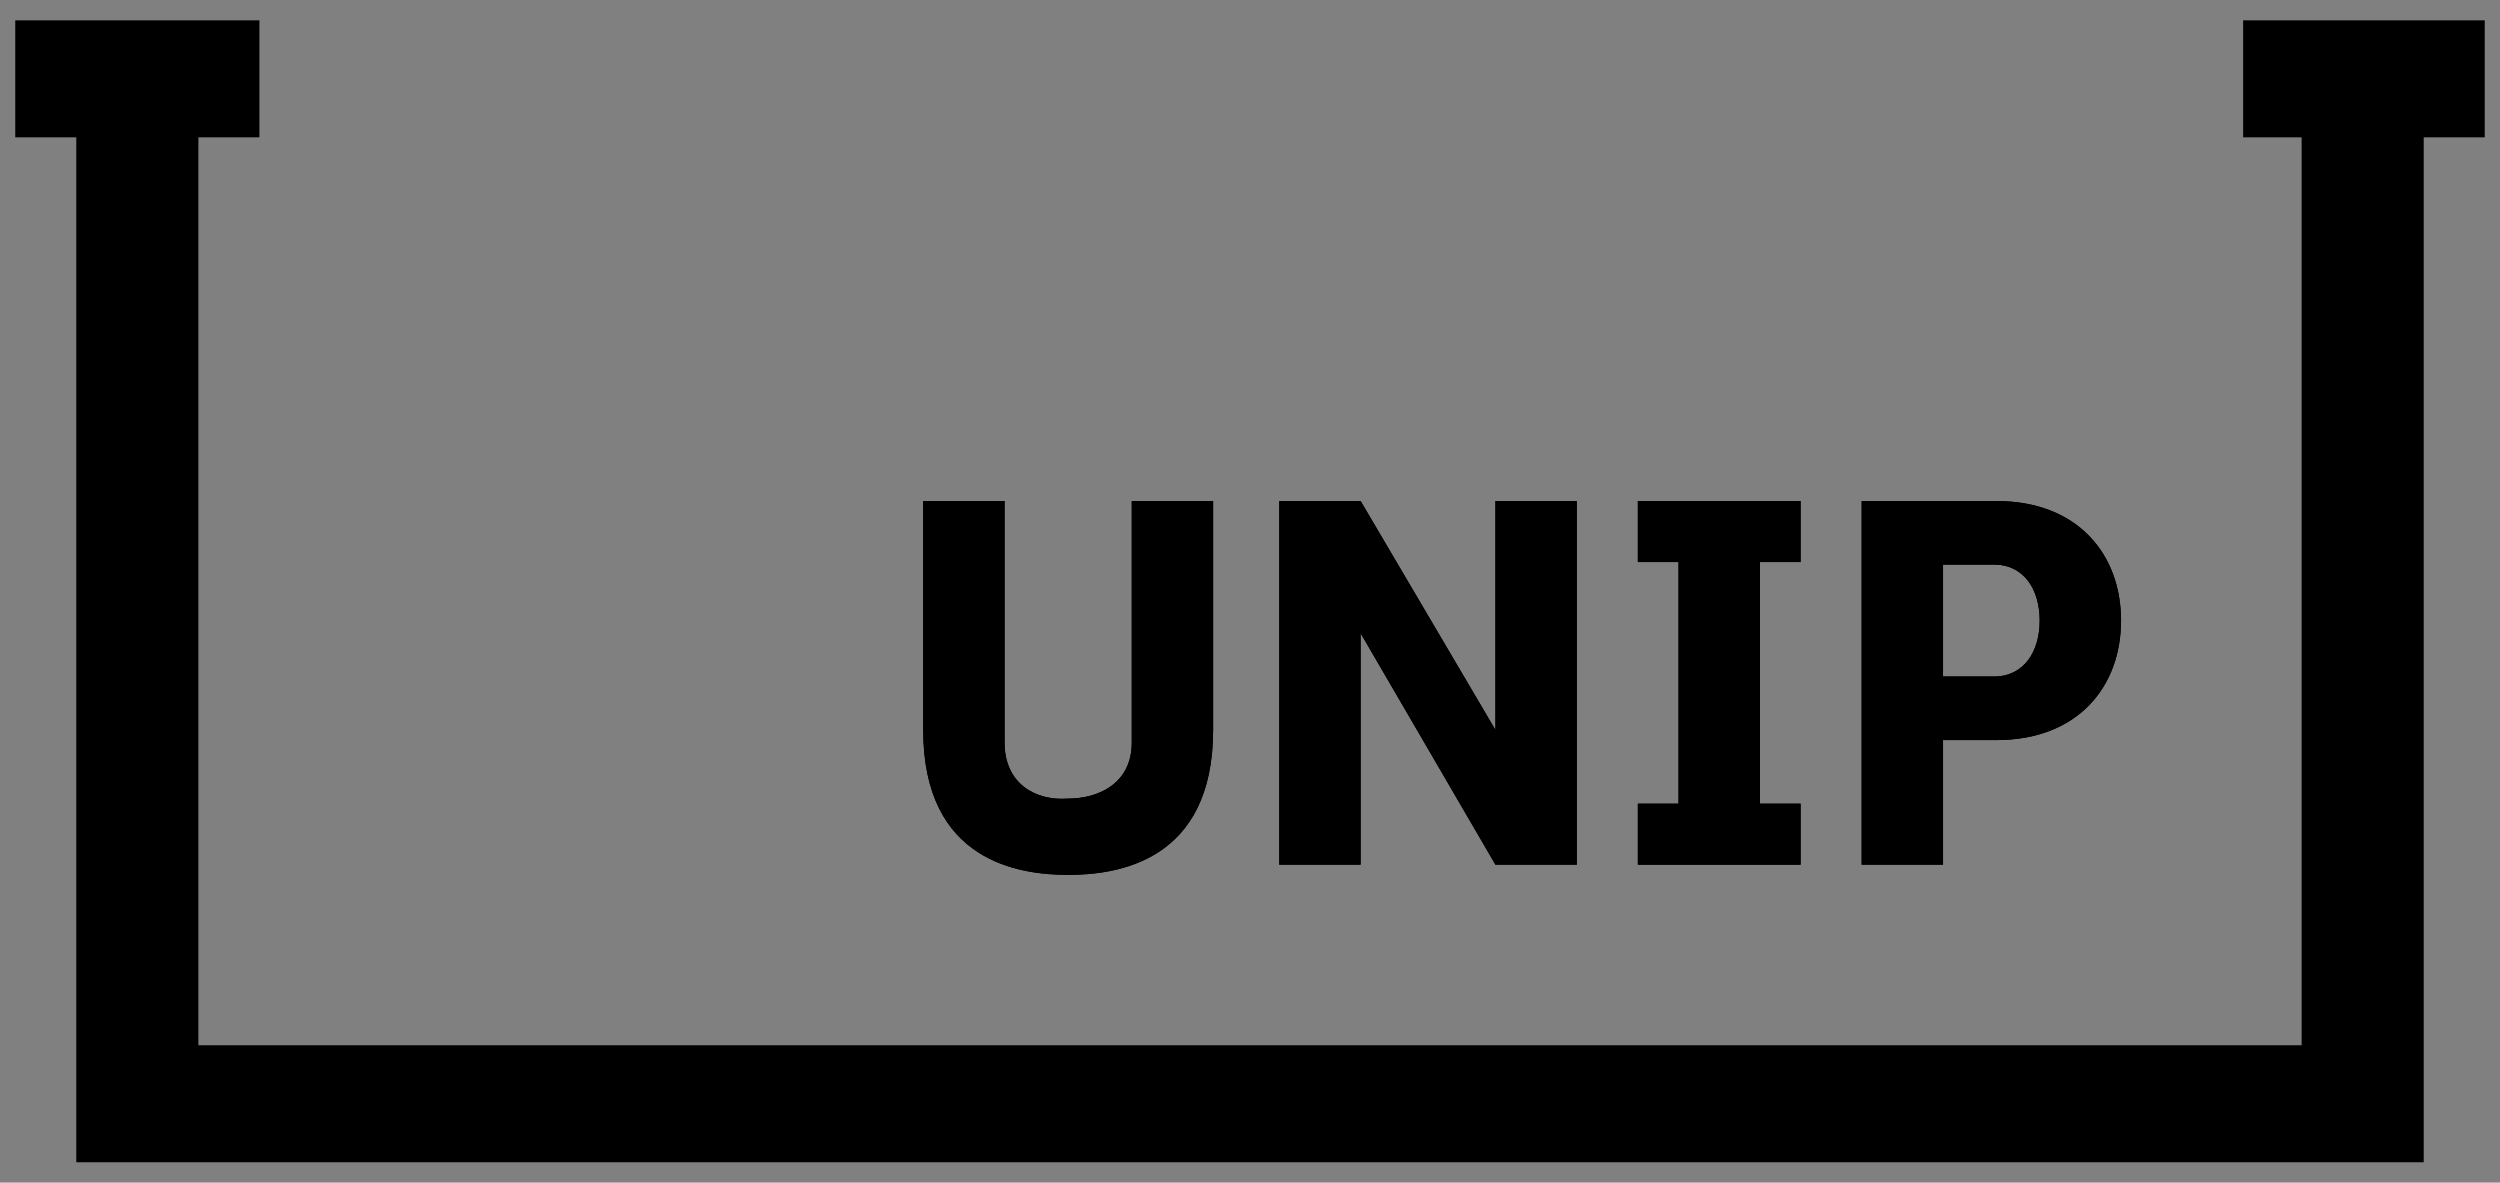
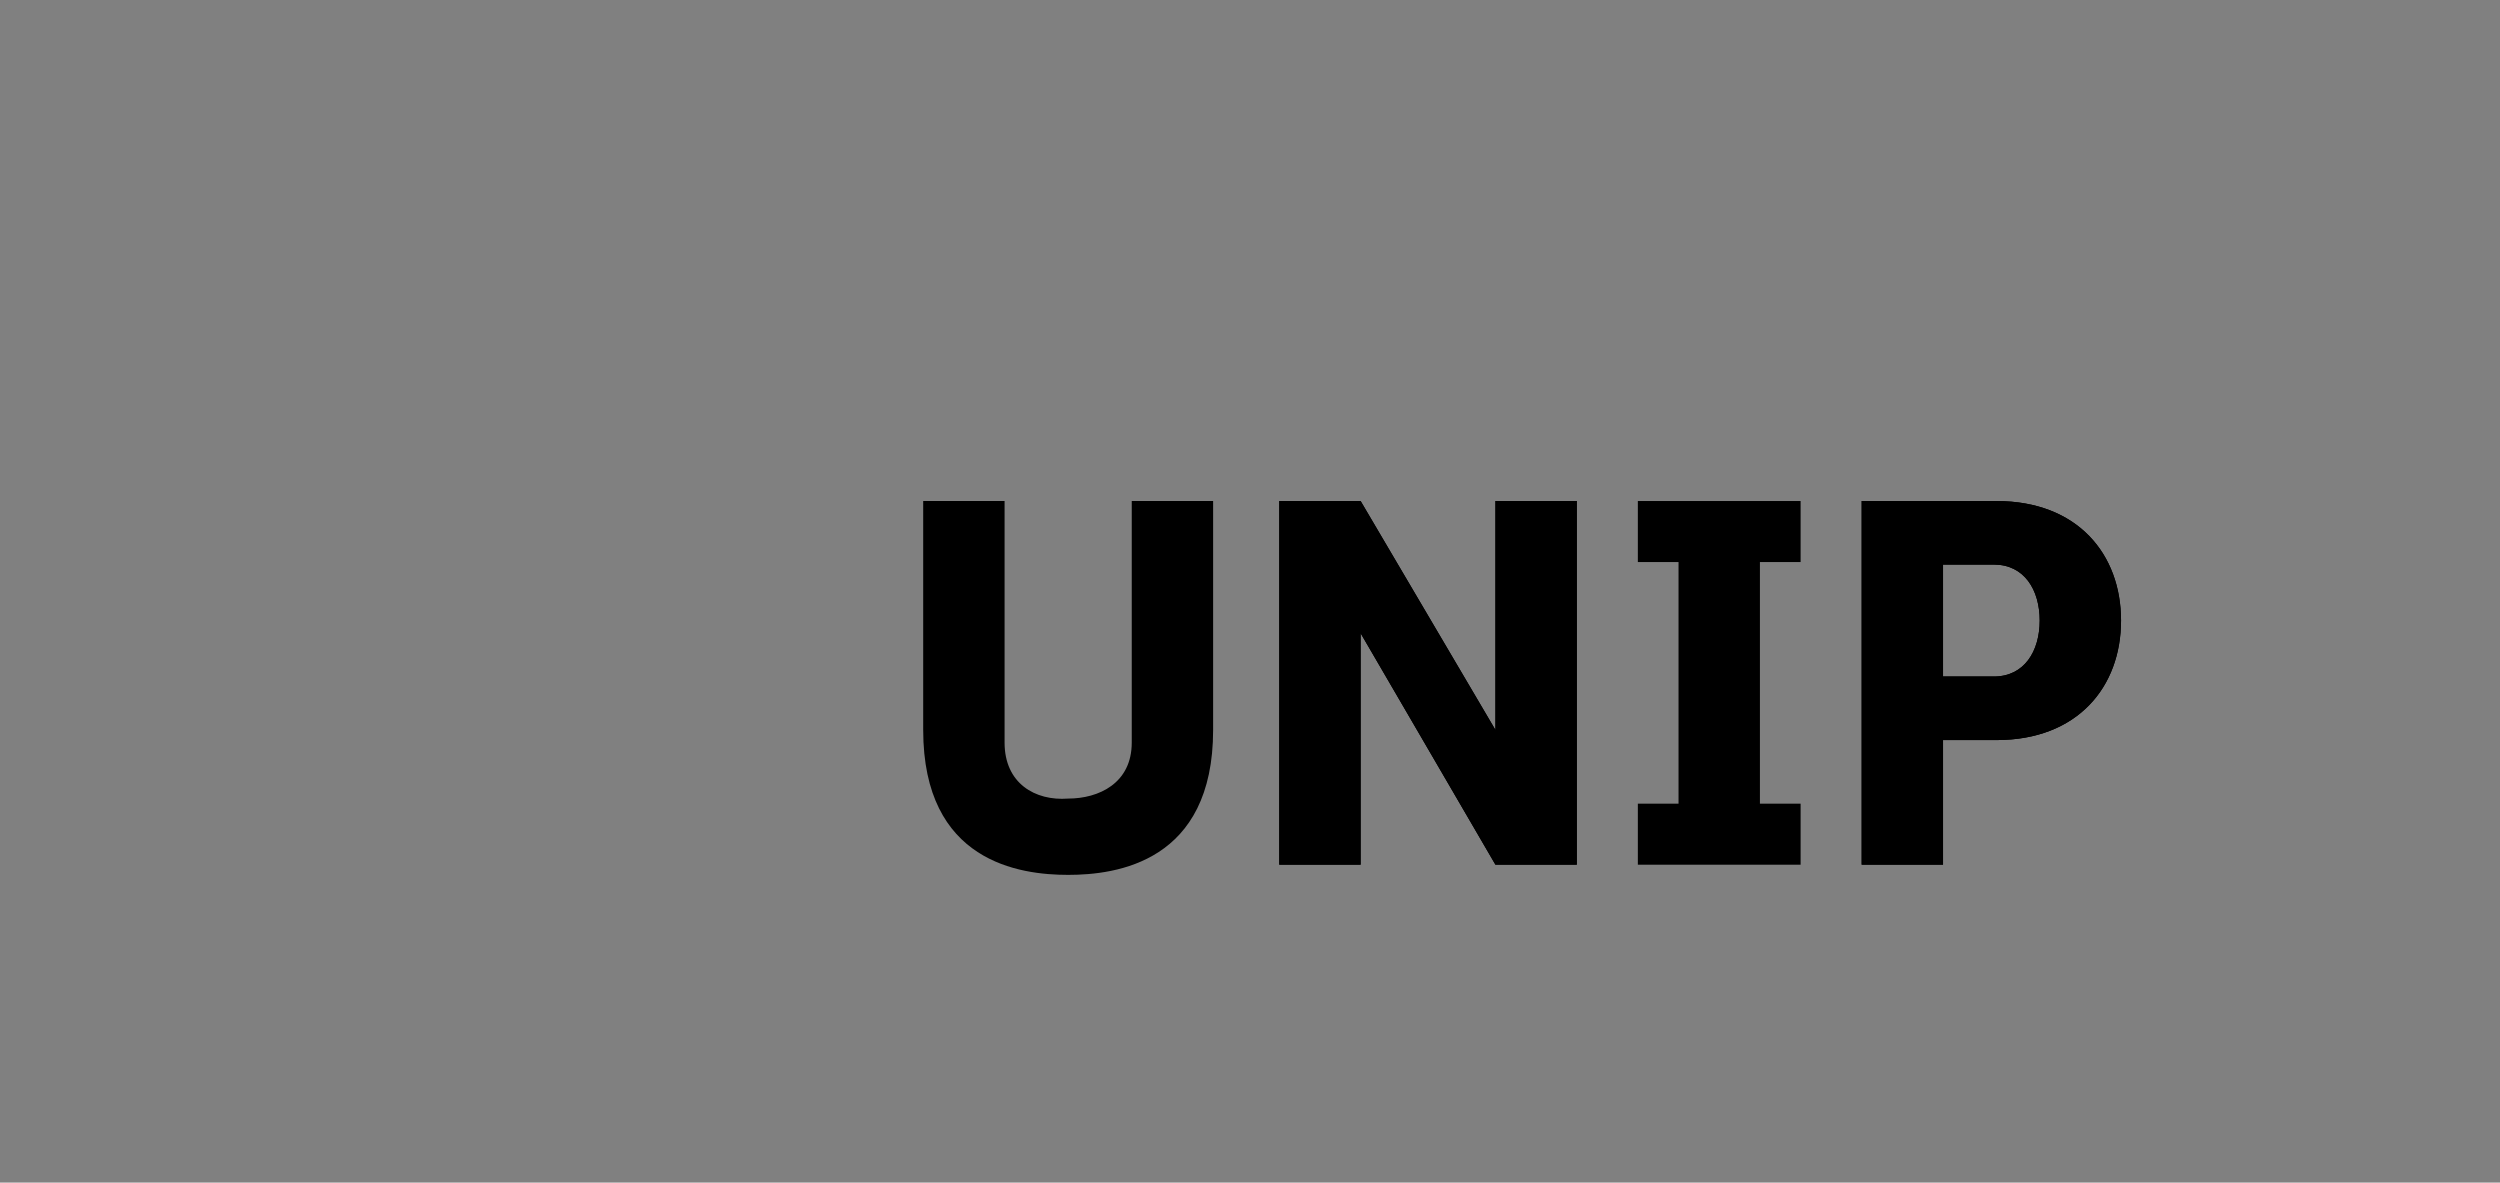
<svg xmlns="http://www.w3.org/2000/svg" xmlns:xlink="http://www.w3.org/1999/xlink" version="1.1" id="Layer_1" x="0px" y="0px" viewBox="0 0 98.3 46.5" style="enable-background:new 0 0 98.3 46.5;" xml:space="preserve">
  <rect x="0" y="0" width="98.3" height="46.5" fill="#808080" stroke="none" />
  <style type="text/css">
                    .st0{fill:none;}
                    .st1{clip-path:url(#SVGID_4_);}
                    .st2{clip-path:url(#SVGID_5_);}
                    .st3{clip-path:url(#SVGID_6_);}
                    .st4{clip-path:url(#SVGID_10_);}
                    .st5{clip-path:url(#SVGID_11_);}
                    .st6{clip-path:url(#SVGID_12_);}
                    .st7{clip-path:url(#SVGID_16_);}
                    .st8{clip-path:url(#SVGID_17_);}
                    .st9{clip-path:url(#SVGID_18_);}
                    .st10{clip-path:url(#SVGID_22_);}
                    .st11{clip-path:url(#SVGID_23_);}
                    .st12{clip-path:url(#SVGID_24_);}
                    .st13{clip-path:url(#SVGID_27_);}
                    .st14{clip-path:url(#SVGID_28_);fill:#FFFFFF;}
                </style>
  <rect x="-13.6" y="-13.5" class="st0" width="125.6" height="73.5" />
  <rect x="-13.6" y="-13.5" class="st0" width="125.6" height="73.5" />
  <g>
    <defs>
      <rect id="SVGID_1_" x="-13.6" y="-13.5" width="125.6" height="73.5" />
    </defs>
    <defs>
      <path id="SVGID_2_" d="M76.4,26.6v-4.4h2c1.2,0,1.8,1,1.8,2.2c0,1.2-0.6,2.2-1.8,2.2H76.4L76.4,26.6z M73.2,19.7V34h3.2v-4.9h2.1                             c3.2,0,4.9-2.1,4.9-4.7c0-2.6-1.7-4.7-4.9-4.7H73.2L73.2,19.7z" />
    </defs>
    <defs>
-       <rect id="SVGID_3_" x="-13.6" y="-13.5" width="125.6" height="73.5" />
-     </defs>
+       </defs>
    <clipPath id="SVGID_4_">
      <use xlink:href="#SVGID_1_" style="overflow:visible;" />
    </clipPath>
    <clipPath id="SVGID_5_" class="st1">
      <use xlink:href="#SVGID_2_" style="overflow:visible;" />
    </clipPath>
    <clipPath id="SVGID_6_" class="st2">
      <use xlink:href="#SVGID_3_" style="overflow:visible;" />
    </clipPath>
    <rect x="73.1" y="19.6" class="st3" width="10.3" height="14.4" />
  </g>
  <g>
    <defs>
      <rect id="SVGID_7_" x="-13.6" y="-13.5" width="125.6" height="73.5" />
    </defs>
    <defs>
      <polygon id="SVGID_8_" points="70.8,19.7 64.4,19.7 64.4,22.1 66,22.1 66,31.6 64.4,31.6 64.4,34 70.8,34 70.8,31.6 69.2,31.6                             69.2,22.1 70.8,22.1 70.8,19.7   " />
    </defs>
    <defs>
-       <rect id="SVGID_9_" x="-13.6" y="-13.5" width="125.6" height="73.5" />
-     </defs>
+       </defs>
    <clipPath id="SVGID_10_">
      <use xlink:href="#SVGID_7_" style="overflow:visible;" />
    </clipPath>
    <clipPath id="SVGID_11_" class="st4">
      <use xlink:href="#SVGID_8_" style="overflow:visible;" />
    </clipPath>
    <clipPath id="SVGID_12_" class="st5">
      <use xlink:href="#SVGID_9_" style="overflow:visible;" />
    </clipPath>
-     <rect x="64.4" y="19.6" class="st6" width="6.5" height="14.4" />
  </g>
  <g>
    <defs>
      <rect id="SVGID_13_" x="-13.6" y="-13.5" width="125.6" height="73.5" />
    </defs>
    <defs>
      <polygon id="SVGID_14_" points="58.8,34 62,34 62,19.7 58.8,19.7 58.8,28.7 53.5,19.7 50.3,19.7 50.3,34 53.5,34 53.5,24.9                             58.8,34   " />
    </defs>
    <defs>
      <rect id="SVGID_15_" x="-13.6" y="-13.5" width="125.6" height="73.5" />
    </defs>
    <clipPath id="SVGID_16_">
      <use xlink:href="#SVGID_13_" style="overflow:visible;" />
    </clipPath>
    <clipPath id="SVGID_17_" class="st7">
      <use xlink:href="#SVGID_14_" style="overflow:visible;" />
    </clipPath>
    <clipPath id="SVGID_18_" class="st8">
      <use xlink:href="#SVGID_15_" style="overflow:visible;" />
    </clipPath>
    <rect x="50.3" y="19.6" class="st9" width="11.8" height="14.4" />
  </g>
  <g>
    <defs>
      <rect id="SVGID_19_" x="-13.6" y="-13.5" width="125.6" height="73.5" />
    </defs>
    <defs>
      <path id="SVGID_20_" d="M39.5,29.2v-9.5h-3.2v9c0,5.2,3.8,5.7,5.7,5.7c1.9,0,5.7-0.5,5.7-5.7v-9h-3.2v9.5c0,1.6-1.3,2.2-2.5,2.2                             C40.7,31.5,39.5,30.8,39.5,29.2L39.5,29.2z" />
    </defs>
    <defs>
      <rect id="SVGID_21_" x="-13.6" y="-13.5" width="125.6" height="73.5" />
    </defs>
    <clipPath id="SVGID_22_">
      <use xlink:href="#SVGID_19_" style="overflow:visible;" />
    </clipPath>
    <clipPath id="SVGID_23_" class="st10">
      <use xlink:href="#SVGID_20_" style="overflow:visible;" />
    </clipPath>
    <clipPath id="SVGID_24_" class="st11">
      <use xlink:href="#SVGID_21_" style="overflow:visible;" />
    </clipPath>
-     <rect x="36.3" y="19.6" class="st12" width="11.5" height="14.8" />
  </g>
  <g>
    <defs>
      <rect id="SVGID_25_" x="-13.6" y="-13.5" width="125.6" height="73.5" />
    </defs>
    <defs>
-       <polygon id="SVGID_26_" points="88.2,0.8 88.2,5.4 90.5,5.4 90.5,41.1 7.8,41.1 7.8,5.4 10.2,5.4 10.2,0.8 0.6,0.8 0.6,5.4 3,5.4                             3,45.7 95.3,45.7 95.3,5.4 97.7,5.4 97.7,0.8 88.2,0.8   " />
-     </defs>
+       </defs>
    <clipPath id="SVGID_27_">
      <use xlink:href="#SVGID_25_" style="overflow:visible;" />
    </clipPath>
    <clipPath id="SVGID_28_" class="st13">
      <use xlink:href="#SVGID_26_" style="overflow:visible;" />
    </clipPath>
    <rect x="0.6" y="0.7" class="st14" width="97.2" height="45.1" />
  </g>
</svg>